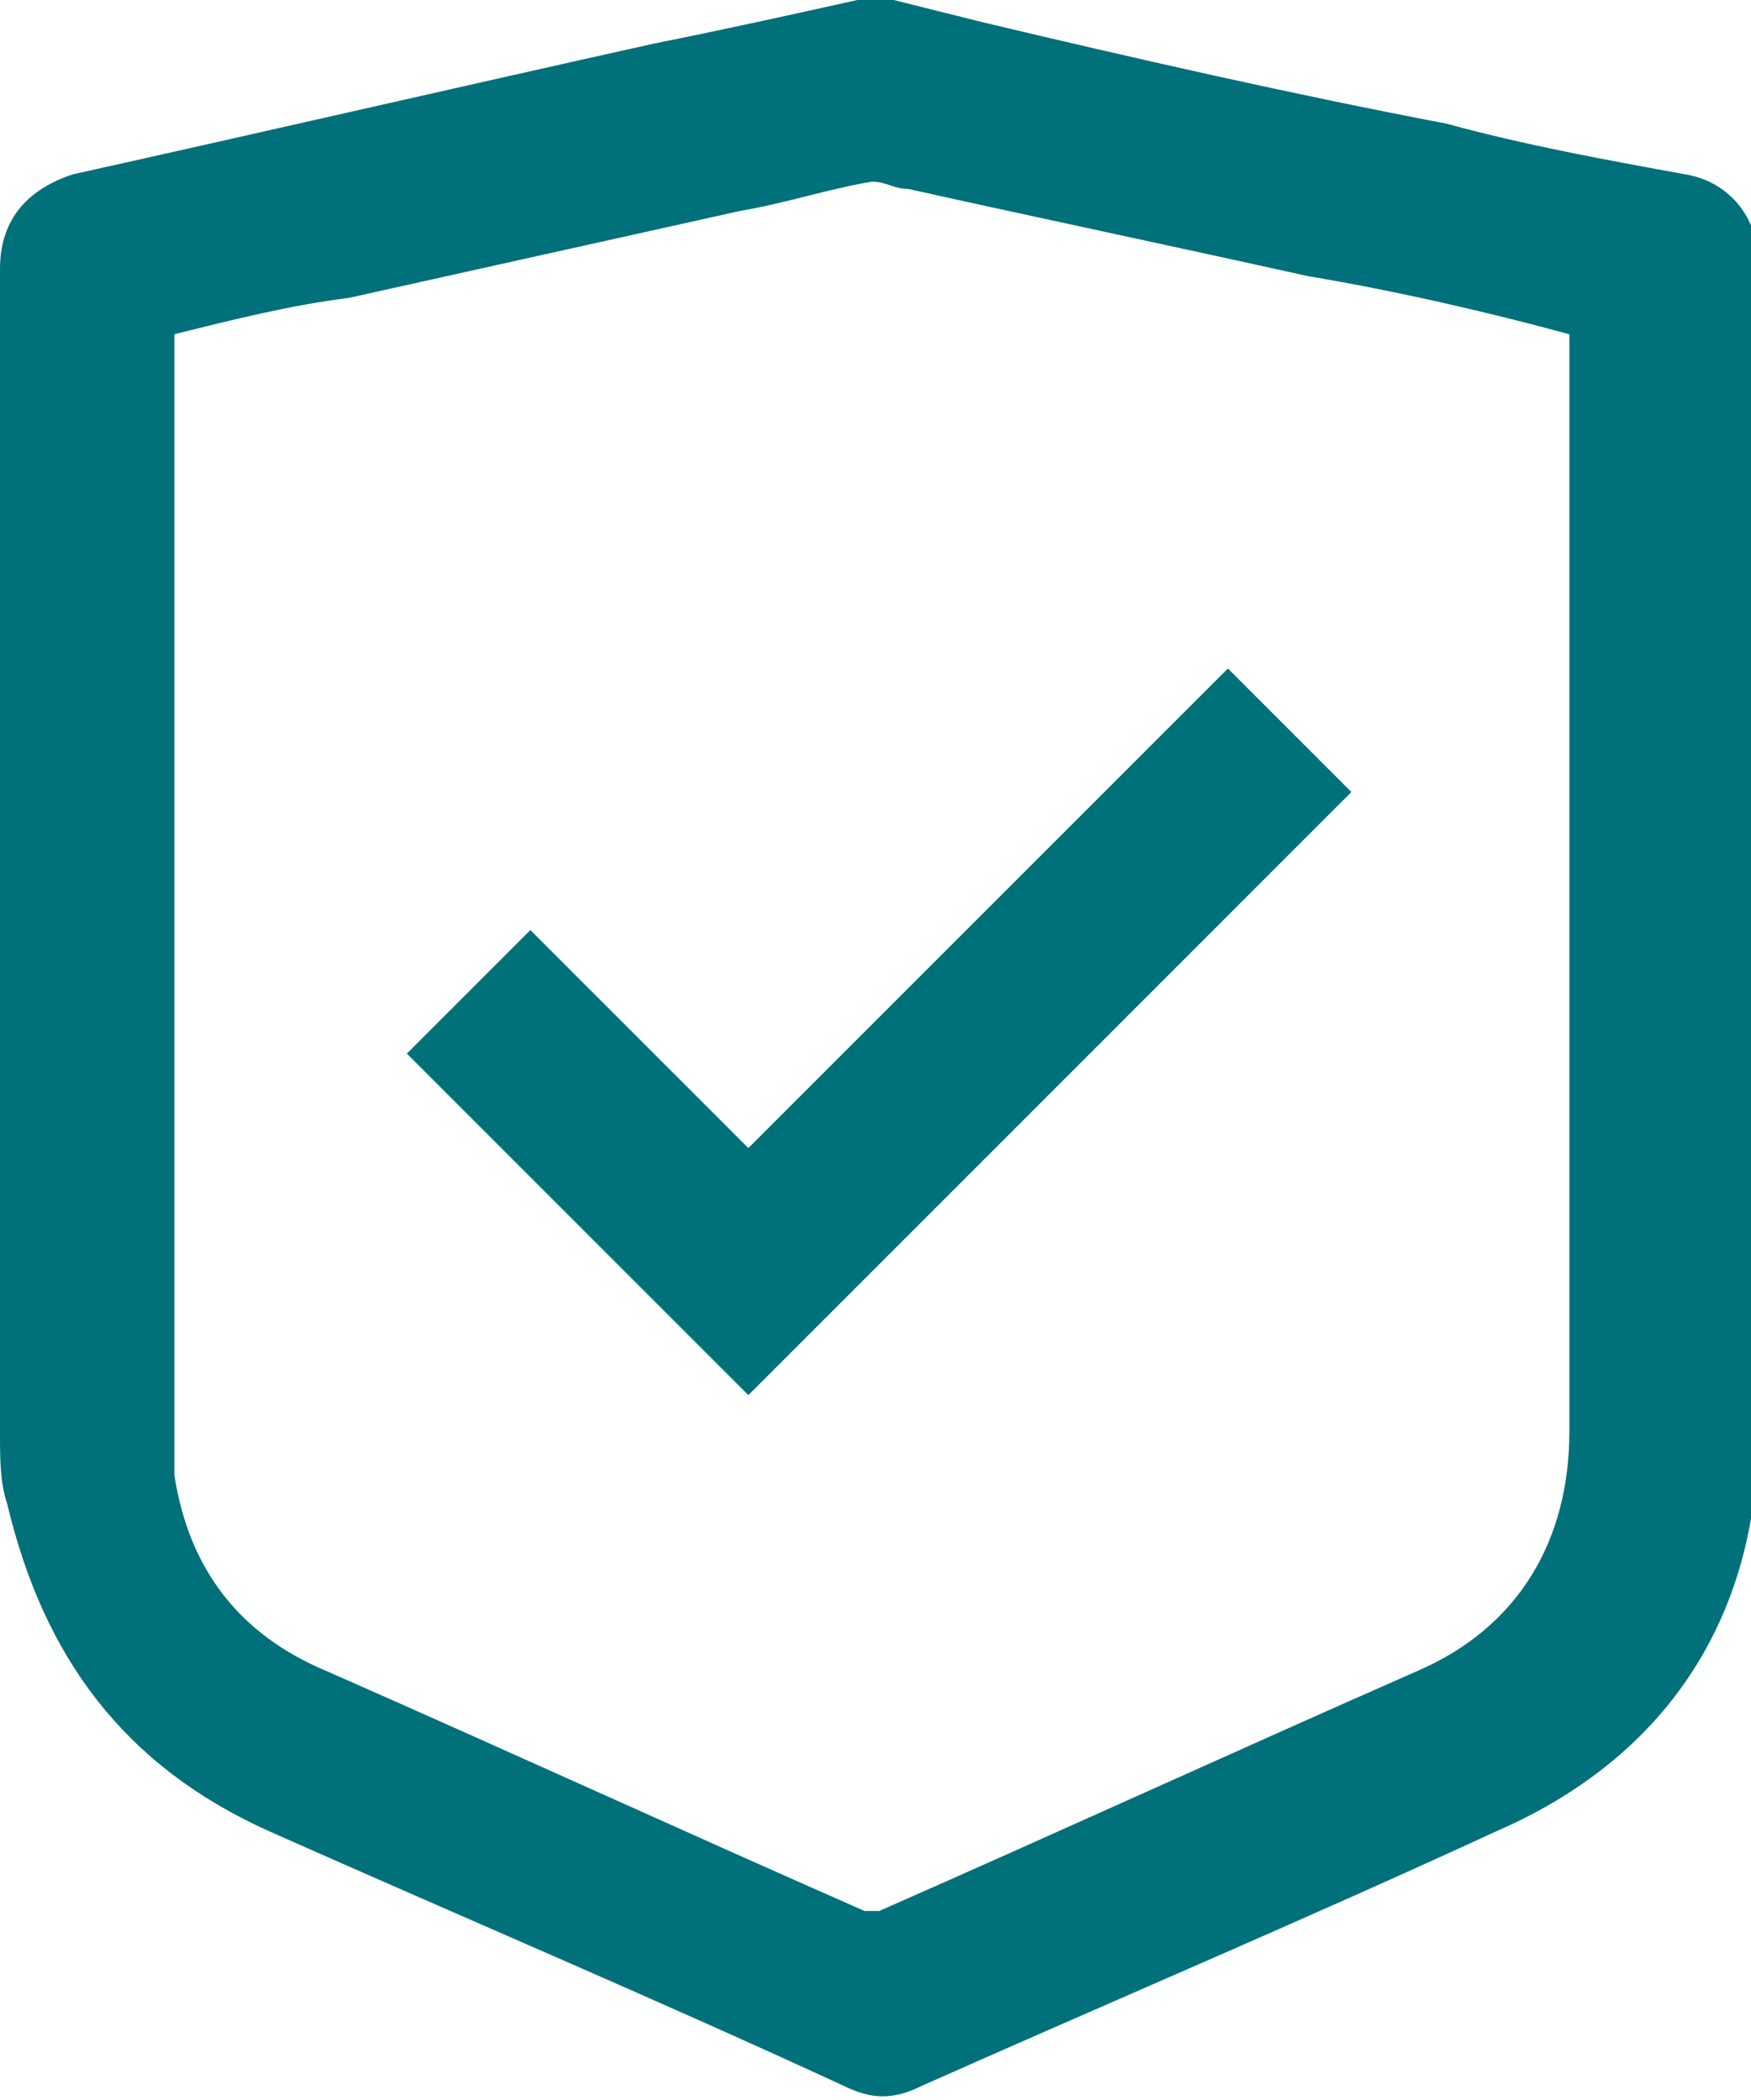
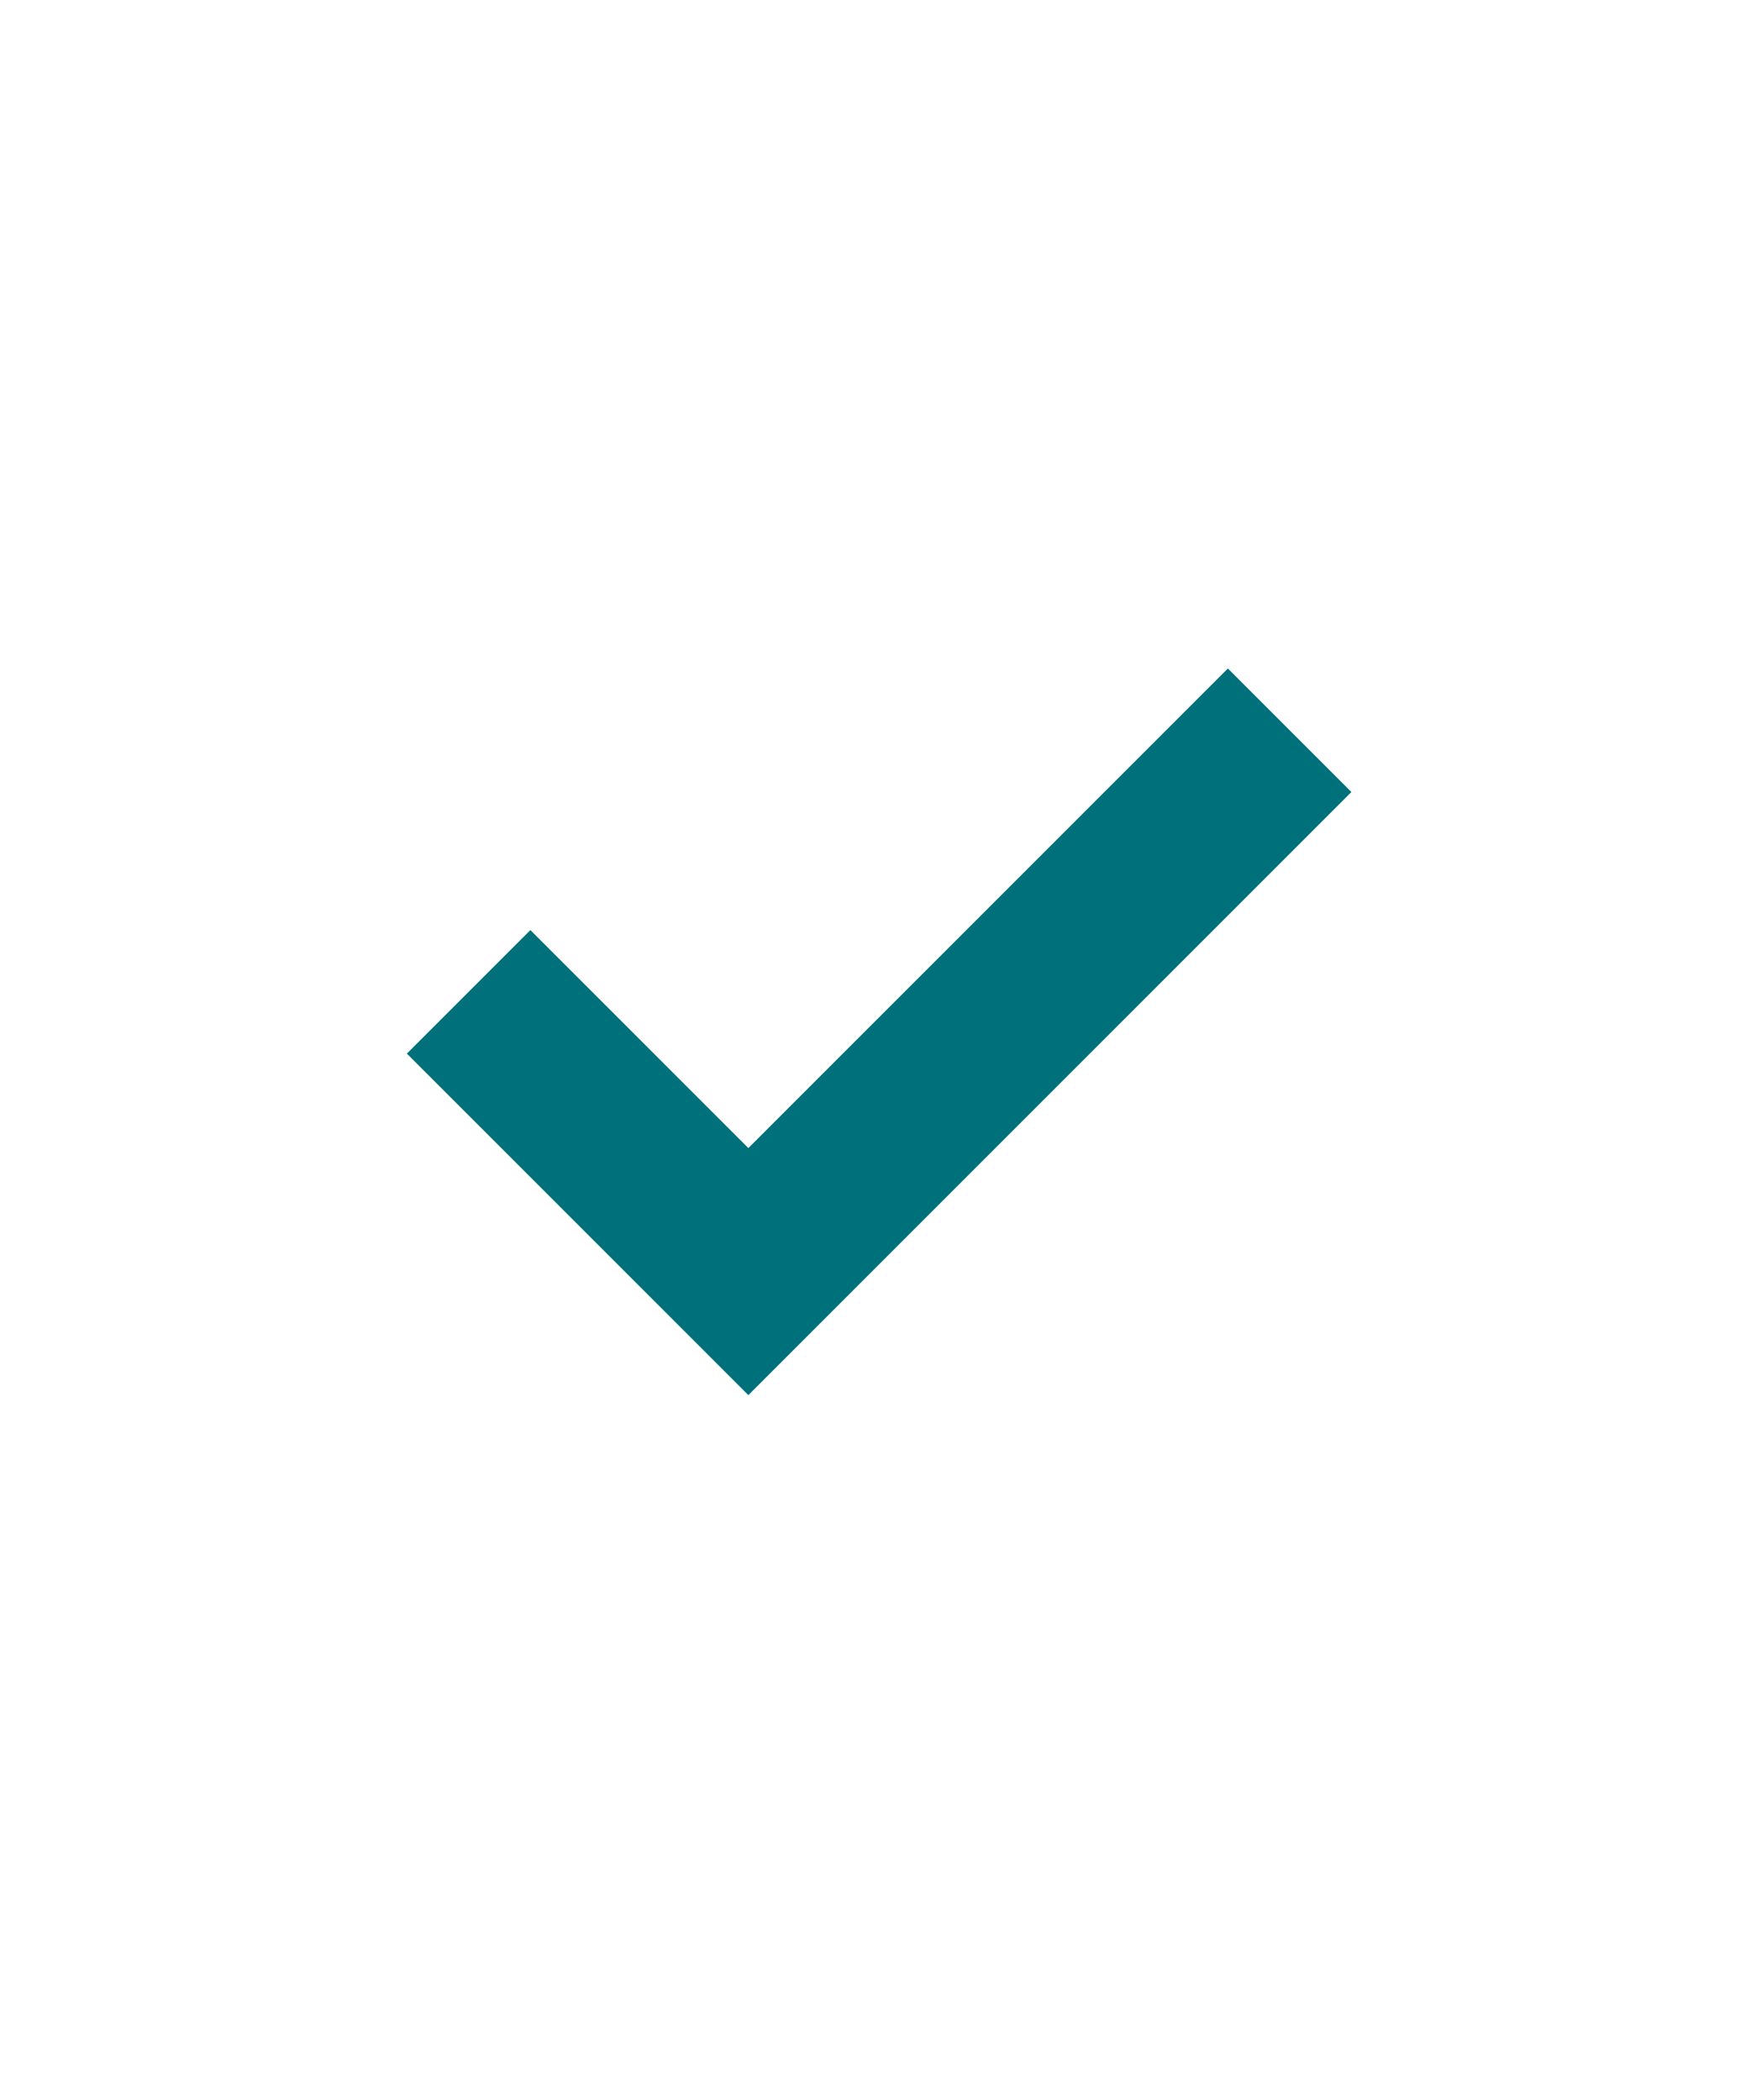
<svg xmlns="http://www.w3.org/2000/svg" version="1.1" id="Layer_1" x="0px" y="0px" viewBox="0 0 24.1 28.9" style="enable-background:new 0 0 24.1 28.9;" xml:space="preserve">
  <style type="text/css">
	.st0{fill:#00707A;}
</style>
  <g>
-     <path class="st0" d="M12.3,0c0.4,0.1,0.8,0.2,1.2,0.3c2.1,0.5,4.3,1,6.4,1.4C21,2,22.1,2.2,23.2,2.4c0.6,0.1,1,0.6,1,1.2   c0,5.4,0,10.8,0,16.1c0,2.6-1.3,4.5-3.6,5.5c-2.6,1.2-5.2,2.3-7.9,3.5c-0.4,0.2-0.7,0.2-1.1,0c-2.6-1.2-5.2-2.3-7.9-3.5   c-2-0.9-3.1-2.4-3.6-4.5C0,20.4,0,20.1,0,19.7C0,14.4,0,9,0,3.7C0,3,0.4,2.6,1,2.4c2.7-0.6,5.3-1.2,8-1.8c1-0.2,1.9-0.4,2.8-0.6   l0,0C12,0,12.1,0,12.3,0z M2.4,4.6L2.4,4.6c0,5.1,0,10.2,0,15.2c0,0.2,0,0.3,0,0.5c0.2,1.3,0.9,2.2,2.1,2.7   c2.5,1.1,4.9,2.2,7.4,3.3c0.1,0,0.1,0,0.2,0c2.5-1.1,4.9-2.2,7.4-3.3c1.4-0.6,2.1-1.8,2.1-3.3c0-5,0-10,0-15V4.6   C20.5,4.3,19.2,4,18,3.8c-1.8-0.4-3.7-0.8-5.5-1.2c-0.2,0-0.3-0.1-0.5-0.1c-0.6,0.1-1.2,0.3-1.8,0.4C8.4,3.3,6.6,3.7,4.8,4.1   C4,4.2,3.2,4.4,2.4,4.6z" />
    <path class="st0" d="M10.3,15.8c2.2-2.2,4.4-4.4,6.6-6.6c0.6,0.6,1.1,1.1,1.7,1.7c-2.8,2.8-5.5,5.5-8.3,8.3   c-1.6-1.6-3.1-3.1-4.7-4.7c0.6-0.6,1.1-1.1,1.7-1.7C8.3,13.8,9.3,14.8,10.3,15.8z" />
  </g>
</svg>